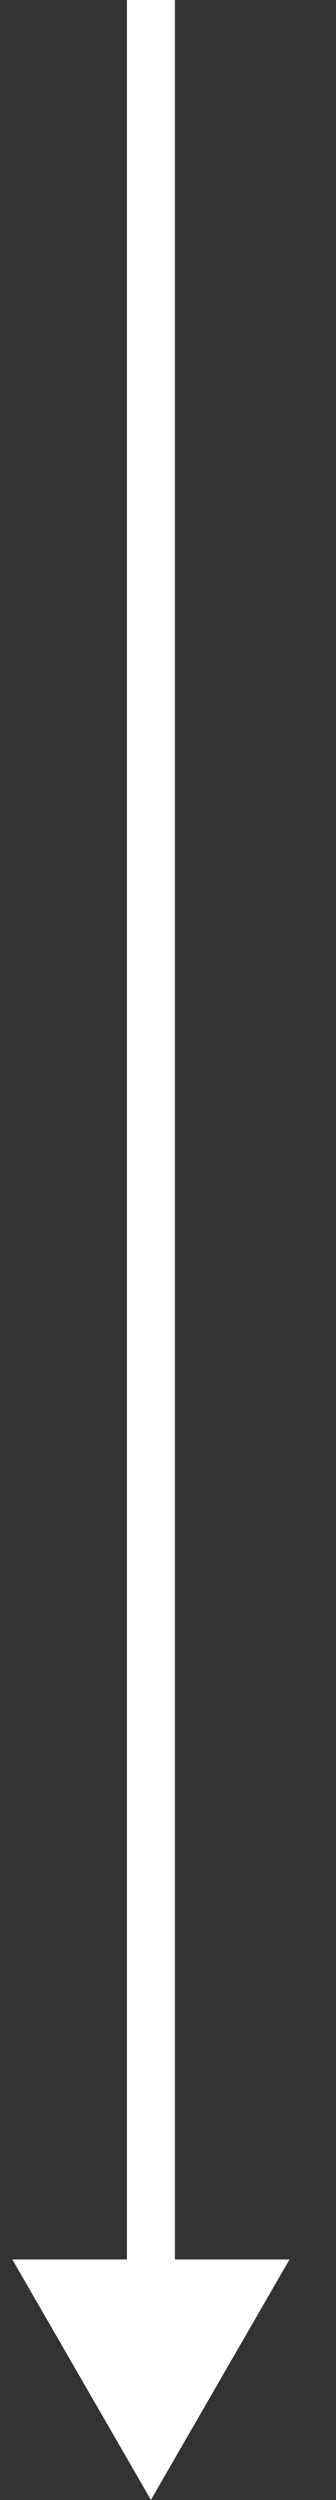
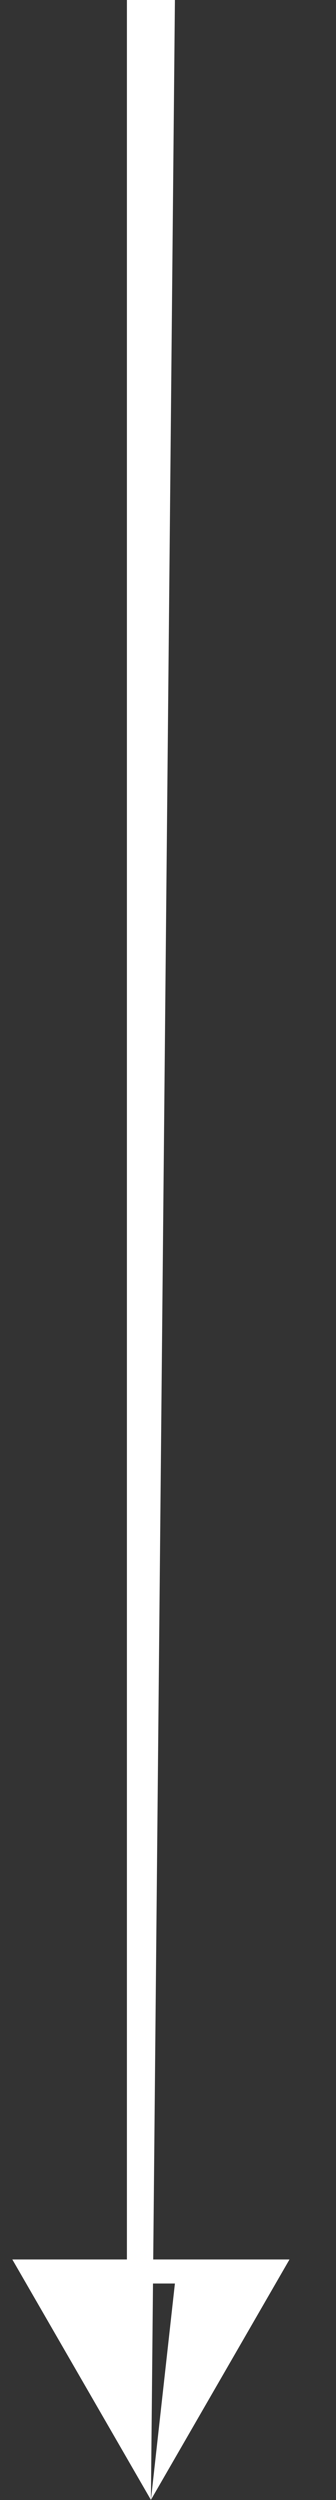
<svg xmlns="http://www.w3.org/2000/svg" width="7" height="52" viewBox="0 0 7 52" fill="none">
  <rect x="0" y="0" width="7" height="52" fill="#333333" stroke="none" />
-   <path d="M3.144 51.996L6.031 46.996L0.257 46.996L3.144 51.996ZM3.644 47.496L3.644 -0.003L2.644 -0.003L2.644 47.496L3.644 47.496Z" fill="white" />
+   <path d="M3.144 51.996L6.031 46.996L0.257 46.996L3.144 51.996ZL3.644 -0.003L2.644 -0.003L2.644 47.496L3.644 47.496Z" fill="white" />
</svg>